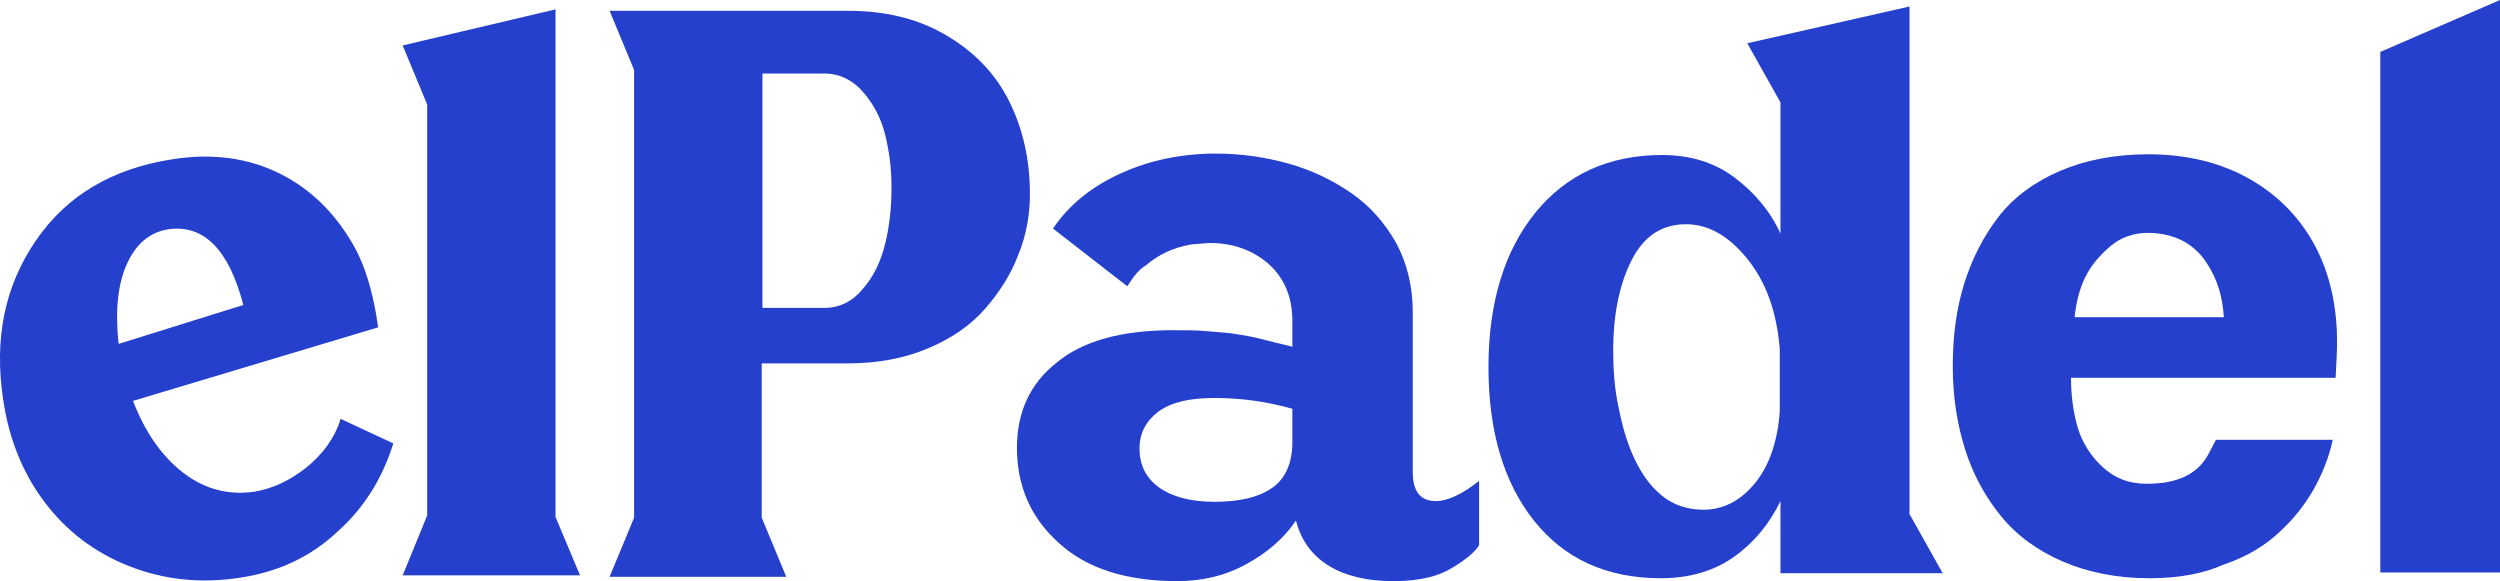
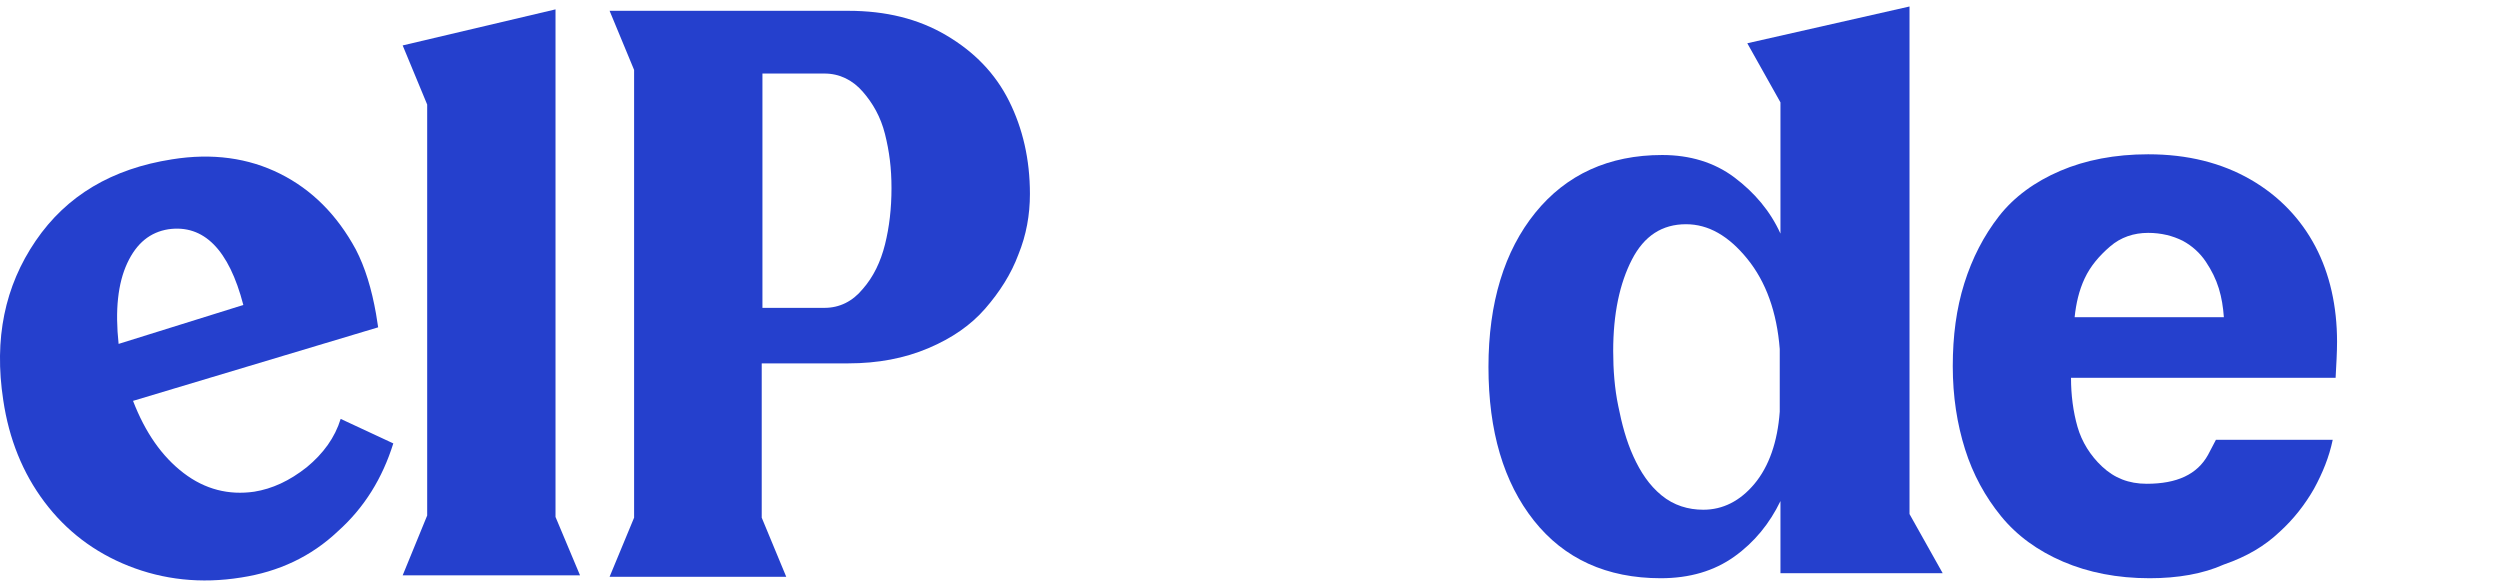
<svg xmlns="http://www.w3.org/2000/svg" id="Layer_1" viewBox="0 0 346.75 80.6">
  <defs>
    <style>.cls-1{fill:#2540cd;}</style>
  </defs>
-   <path class="cls-1" d="M346.75,79.4h-16.6V7.2l16.6-7.2v79.4Z" />
-   <path class="cls-1" d="M193.95,80.6h-.8c-3.5,0-6.5-.7-8.8-2.1s-3.9-3.5-4.6-6.3c-1.7,2.5-4,4.5-7,6.1-2.9,1.6-6.1,2.3-9.5,2.3-7.1,0-12.6-1.8-16.4-5.3-3.9-3.5-5.8-7.9-5.8-13.2,0-4.9,1.8-8.9,5.5-11.8,3.6-3,9-4.5,16.1-4.5,1.7,0,3.2,0,4.3.1,1.2.1,2.4.2,3.6.3,1.2.2,2,.3,2.5.4.5.1,1.5.3,3,.7s2.6.6,3.2.8v-3.6c0-3.3-1.1-5.9-3.3-7.9-2.2-1.9-4.9-2.9-8.2-2.9l-2.5.2c-2.4.4-4.6,1.4-6.3,2.9-.9.5-1.7,1.5-2.6,2.9l-10.3-8c2.3-3.4,5.5-5.9,9.5-7.7,4-1.8,8.4-2.7,13.1-2.7,3.5,0,6.9.5,10.1,1.4,3.2.9,6.1,2.3,8.7,4.1,2.6,1.8,4.6,4.1,6.2,6.9,1.5,2.8,2.3,6,2.3,9.6v22.2c0,2.7,1.1,4,3.2,4,1.6,0,3.6-.9,6-2.8v8.9c-.5.9-1.8,2-3.8,3.2-1.8,1.1-4.2,1.7-7.4,1.8ZM168.45,69.6c3.4,0,6-.6,7.8-1.8,1.9-1.2,2.9-3.3,3-6.1v-5c-3.5-1-7.1-1.5-10.8-1.5-3.5,0-6,.6-7.8,1.9-1.7,1.3-2.6,3-2.6,5.1,0,2.3.9,4.1,2.7,5.4s4.4,2,7.7,2Z" />
  <path class="cls-1" d="M33.45,80.1c-5.6.9-10.8.3-15.6-1.6s-8.7-4.9-11.7-8.9S1.25,60.9.45,55.5c-1.3-8.5.2-15.8,4.5-22.1s10.6-10,18.9-11.3c5.6-.9,10.6-.2,15,2s7.9,5.7,10.5,10.5c1.3,2.5,2.2,5.5,2.8,8.9l.3,1.9-34,10.2c1.7,4.4,4,7.7,7,10,3,2.3,6.3,3.1,9.8,2.6,2.5-.4,4.9-1.5,7.3-3.4,2.3-1.9,3.9-4.1,4.7-6.7l7.3,3.4c-1.5,4.8-4,8.9-7.7,12.2-3.7,3.5-8.2,5.6-13.4,6.4ZM16.45,47.7l17.3-5.4c-2-7.7-5.5-11.2-10.4-10.5-2.5.4-4.4,1.9-5.7,4.7s-1.7,6.5-1.2,11.2Z" />
  <path class="cls-1" d="M80.45,79.8h-24.6l3.4-8.3V14.5l-3.4-8.2,21.2-5v70.4l3.4,8.1Z" />
  <path class="cls-1" d="M109.05,80h-24.5l3.4-8.2V9.7l-3.4-8.2h33.1c5.2,0,9.7,1.1,13.6,3.4,3.9,2.3,6.8,5.3,8.7,9.1,1.9,3.8,2.9,8.1,2.9,12.9,0,2.9-.5,5.7-1.6,8.4-1,2.7-2.6,5.2-4.6,7.5s-4.6,4.1-7.9,5.5-7,2.1-11.1,2.1h-12v21.4l3.4,8.2ZM114.35,42.7c2.1,0,3.9-.9,5.3-2.6,1.5-1.7,2.5-3.8,3.1-6.2s.9-5,.9-7.8-.3-5.1-.9-7.5-1.7-4.3-3.1-5.9-3.2-2.5-5.3-2.5h-8.6v32.5h8.6Z" />
  <path class="cls-1" d="M230.35,80.2c-7.5,0-13.4-2.7-17.6-8-4.2-5.3-6.3-12.4-6.3-21.3s2.2-16.1,6.5-21.4,10.2-8,17.6-8c3.8,0,7.2,1,10,3.1s5,4.7,6.4,7.8V14.2l-4.6-8.2,22.5-5.1v70.4l4.6,8.2h-22.5v-10c-1.5,3.1-3.6,5.7-6.4,7.7-2.8,2-6.2,3-10.2,3ZM236.25,70.7c2.7,0,5.1-1.2,7.1-3.6s3.2-5.8,3.5-10v-8.7c-.4-5.1-1.9-9.3-4.5-12.5s-5.4-4.8-8.5-4.8c-3.3,0-5.8,1.6-7.5,4.9s-2.6,7.5-2.6,12.7c0,2.6.2,5.2.7,7.6.5,2.5,1.1,4.8,2.1,7s2.2,4,3.9,5.4,3.7,2,5.8,2Z" />
  <path class="cls-1" d="M298.15,80.2c-4.5,0-8.5-.8-12-2.3s-6.4-3.6-8.6-6.3c-2.2-2.7-3.9-5.8-5-9.3s-1.7-7.3-1.7-11.5.5-8,1.6-11.5,2.7-6.6,4.8-9.3c2.1-2.7,5-4.8,8.5-6.3s7.6-2.3,12.2-2.3c5.5,0,10.2,1.2,14.2,3.5s7,5.5,9,9.3,3,8.3,3,13.2c0,1.5-.1,3.1-.2,5h-36.7c0,2.4.3,4.7.9,6.8s1.8,4,3.4,5.5c1.7,1.6,3.7,2.4,6.2,2.4,4.2,0,7-1.3,8.5-4l1.1-2.1h16.2c-.5,2.4-1.4,4.6-2.6,6.8-1.2,2.1-2.8,4.2-4.8,6-2,1.9-4.5,3.4-7.7,4.5-2.9,1.3-6.4,1.9-10.3,1.9ZM308.45,44c-.1-1.4-.3-2.7-.7-4-.4-1.3-1-2.5-1.8-3.7s-1.9-2.2-3.2-2.9c-1.4-.7-3-1.1-4.8-1.1-2,0-3.8.6-5.3,1.9-1.5,1.3-2.7,2.7-3.5,4.4s-1.2,3.5-1.4,5.4c0,0,20.7,0,20.7,0Z" />
</svg>